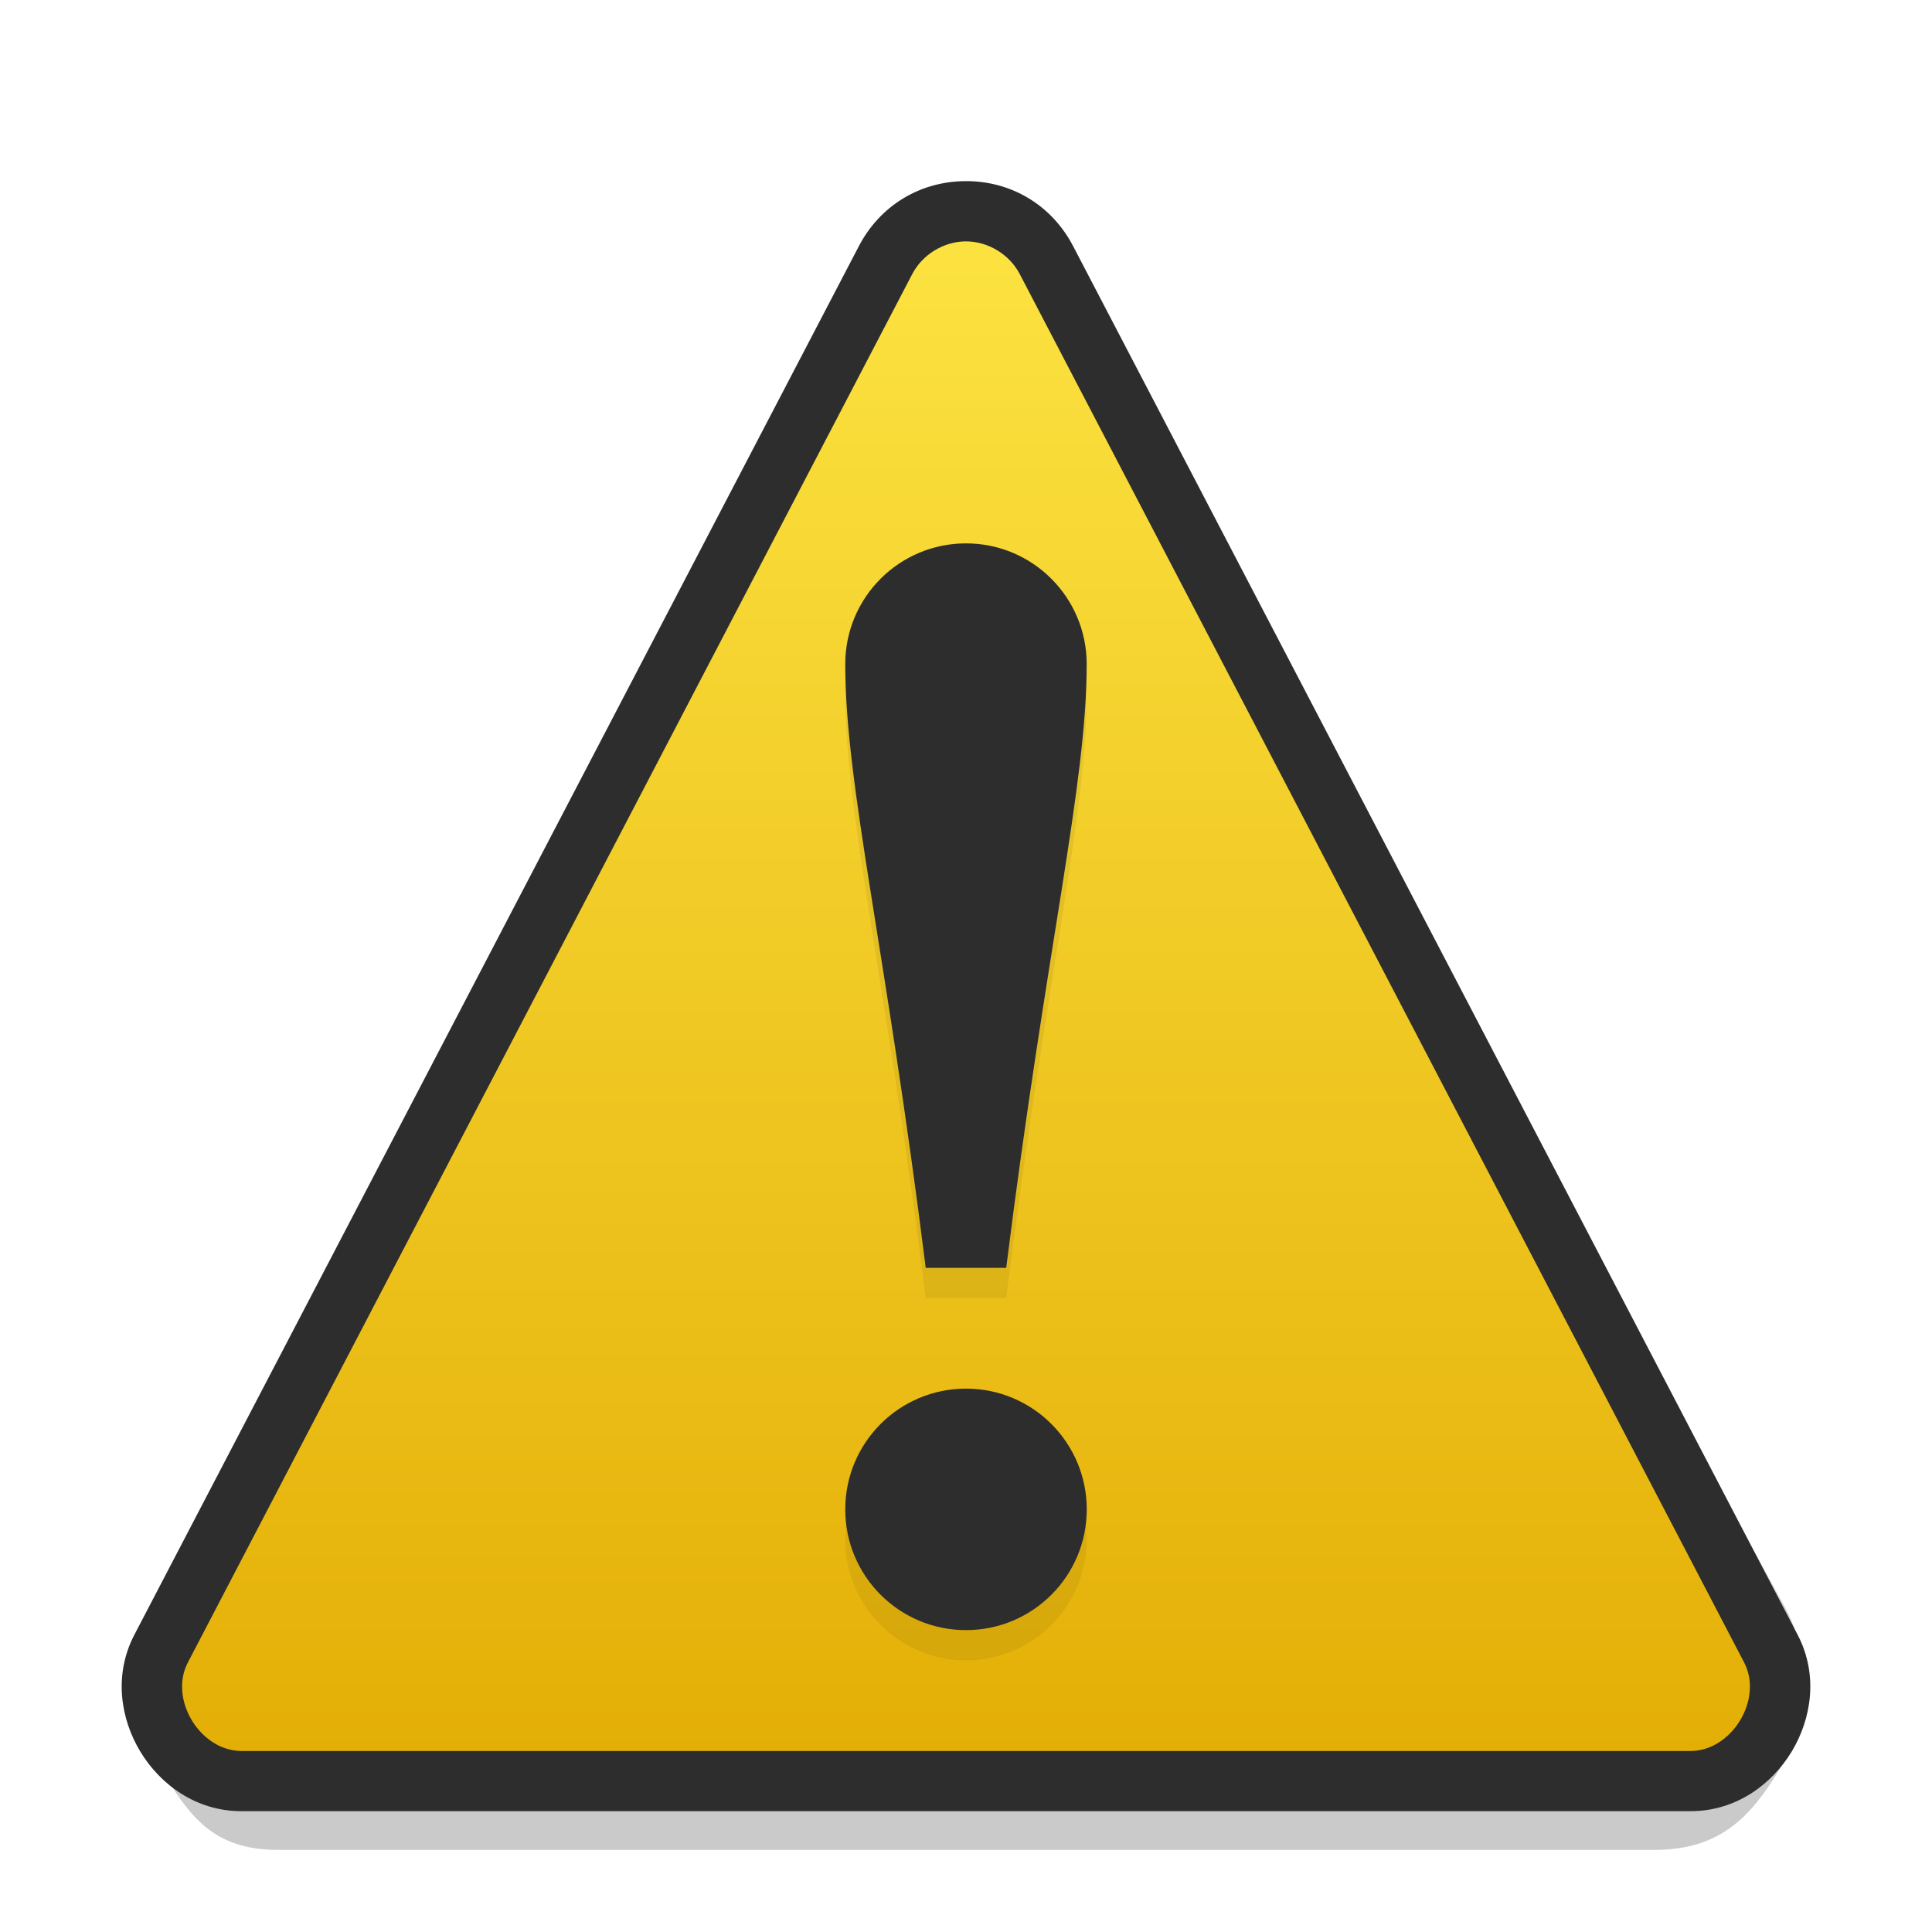
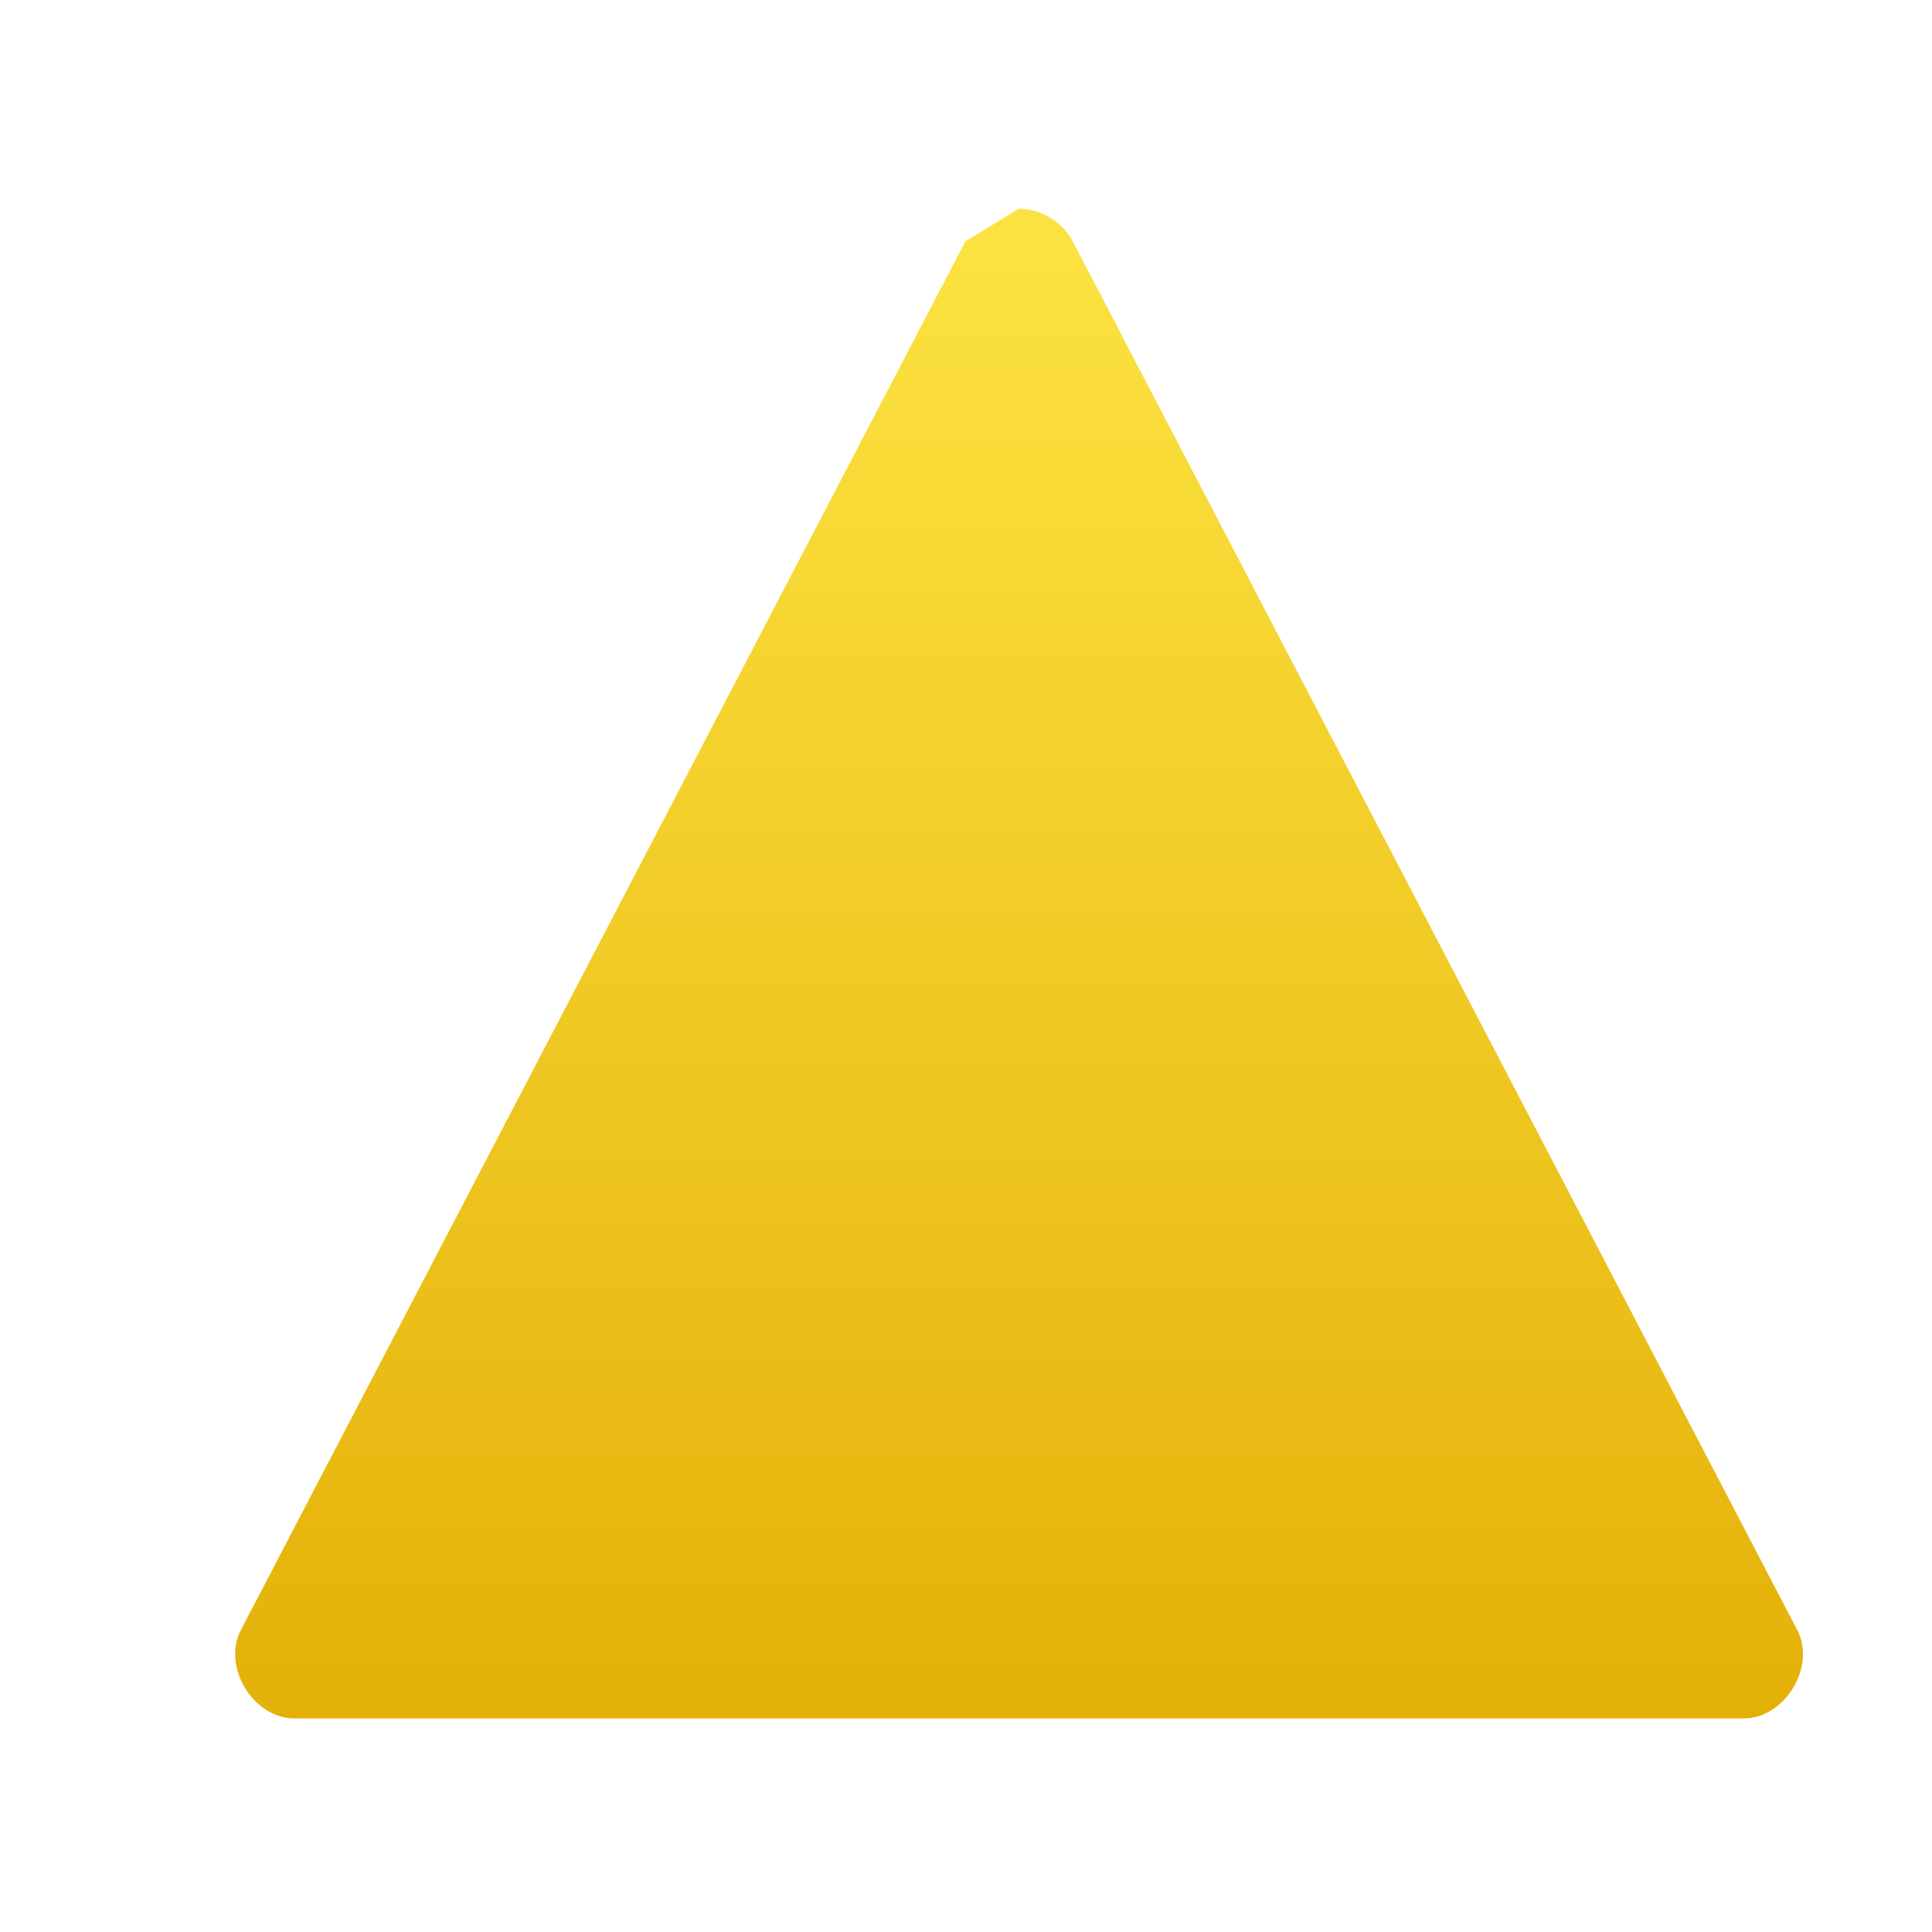
<svg xmlns="http://www.w3.org/2000/svg" height="32" width="32">
  <linearGradient id="a" gradientUnits="userSpaceOnUse" x1="16" x2="16" y1="30" y2="4">
    <stop offset="0" stop-color="#e2ad04" />
    <stop offset=".231" stop-color="#e9ba13" />
    <stop offset="1" stop-color="#fce240" />
  </linearGradient>
  <filter id="b" color-interpolation-filters="sRGB" height="1.099" width="1.093" x="-.046" y="-.05">
    <feGaussianBlur stdDeviation=".58" />
  </filter>
  <filter id="c" color-interpolation-filters="sRGB" height="1.059" width="1.264" x="-.132" y="-.029">
    <feGaussianBlur stdDeviation=".22" />
  </filter>
-   <path d="m15.971 3c-1.103.011-1.617.914-2.126 1.857l-12 21.958c-.533.988-.344 2.065.131 2.821.475.756.872 1.364 2.025 1.364h24c1.153-0 1.676-.584 2.151-1.34.475-.756.664-1.834.131-2.821l-12.227-21.983c-.519-.96-.958-1.868-2.084-1.857z" fill="#2c2c2e" filter="url(#b)" opacity=".5" transform="matrix(.95 0 0 .962 .803 .818)" />
-   <path d="m15.98 3c-.752.008-1.406.41-1.754 1.076l-12 23c-.351.673-.225 1.404.1 1.939.325.536.915.984 1.674.984h24c.759-0 1.349-.449 1.674-.984.325-.536.451-1.267.1-1.939l-12-23c-.354-.678-1.026-1.084-1.793-1.076z" fill="#2d2d2d" />
-   <path d="m15.99 3.998c-.361.004-.712.219-.879.539l-12 23c-.317.608.203 1.465.889 1.465h24c.685-0 1.206-.857.889-1.465l-12-23c-.17-.326-.531-.543-.898-.539z" fill="url(#a)" />
-   <path d="m16 9.5c-1.105 0-2 .895-2 2 0 2 .667 4.667 1.333 10h1.333c.667-5.333 1.333-8 1.333-10 0-1.105-.895-2-2-2zm0 14c-1.105 0-2 .895-2 2s.895 2 2 2 2-.895 2-2-.895-2-2-2z" filter="url(#c)" opacity=".25" />
-   <path d="m16 9c-1.105 0-2 .895-2 2 0 2 .667 4.667 1.333 10h1.333c.667-5.333 1.333-8 1.333-10 0-1.105-.895-2-2-2zm0 14c-1.105 0-2 .895-2 2s.895 2 2 2 2-.895 2-2-.895-2-2-2z" fill="#2d2d2d" />
+   <path d="m15.99 3.998l-12 23c-.317.608.203 1.465.889 1.465h24c.685-0 1.206-.857.889-1.465l-12-23c-.17-.326-.531-.543-.898-.539z" fill="url(#a)" />
</svg>